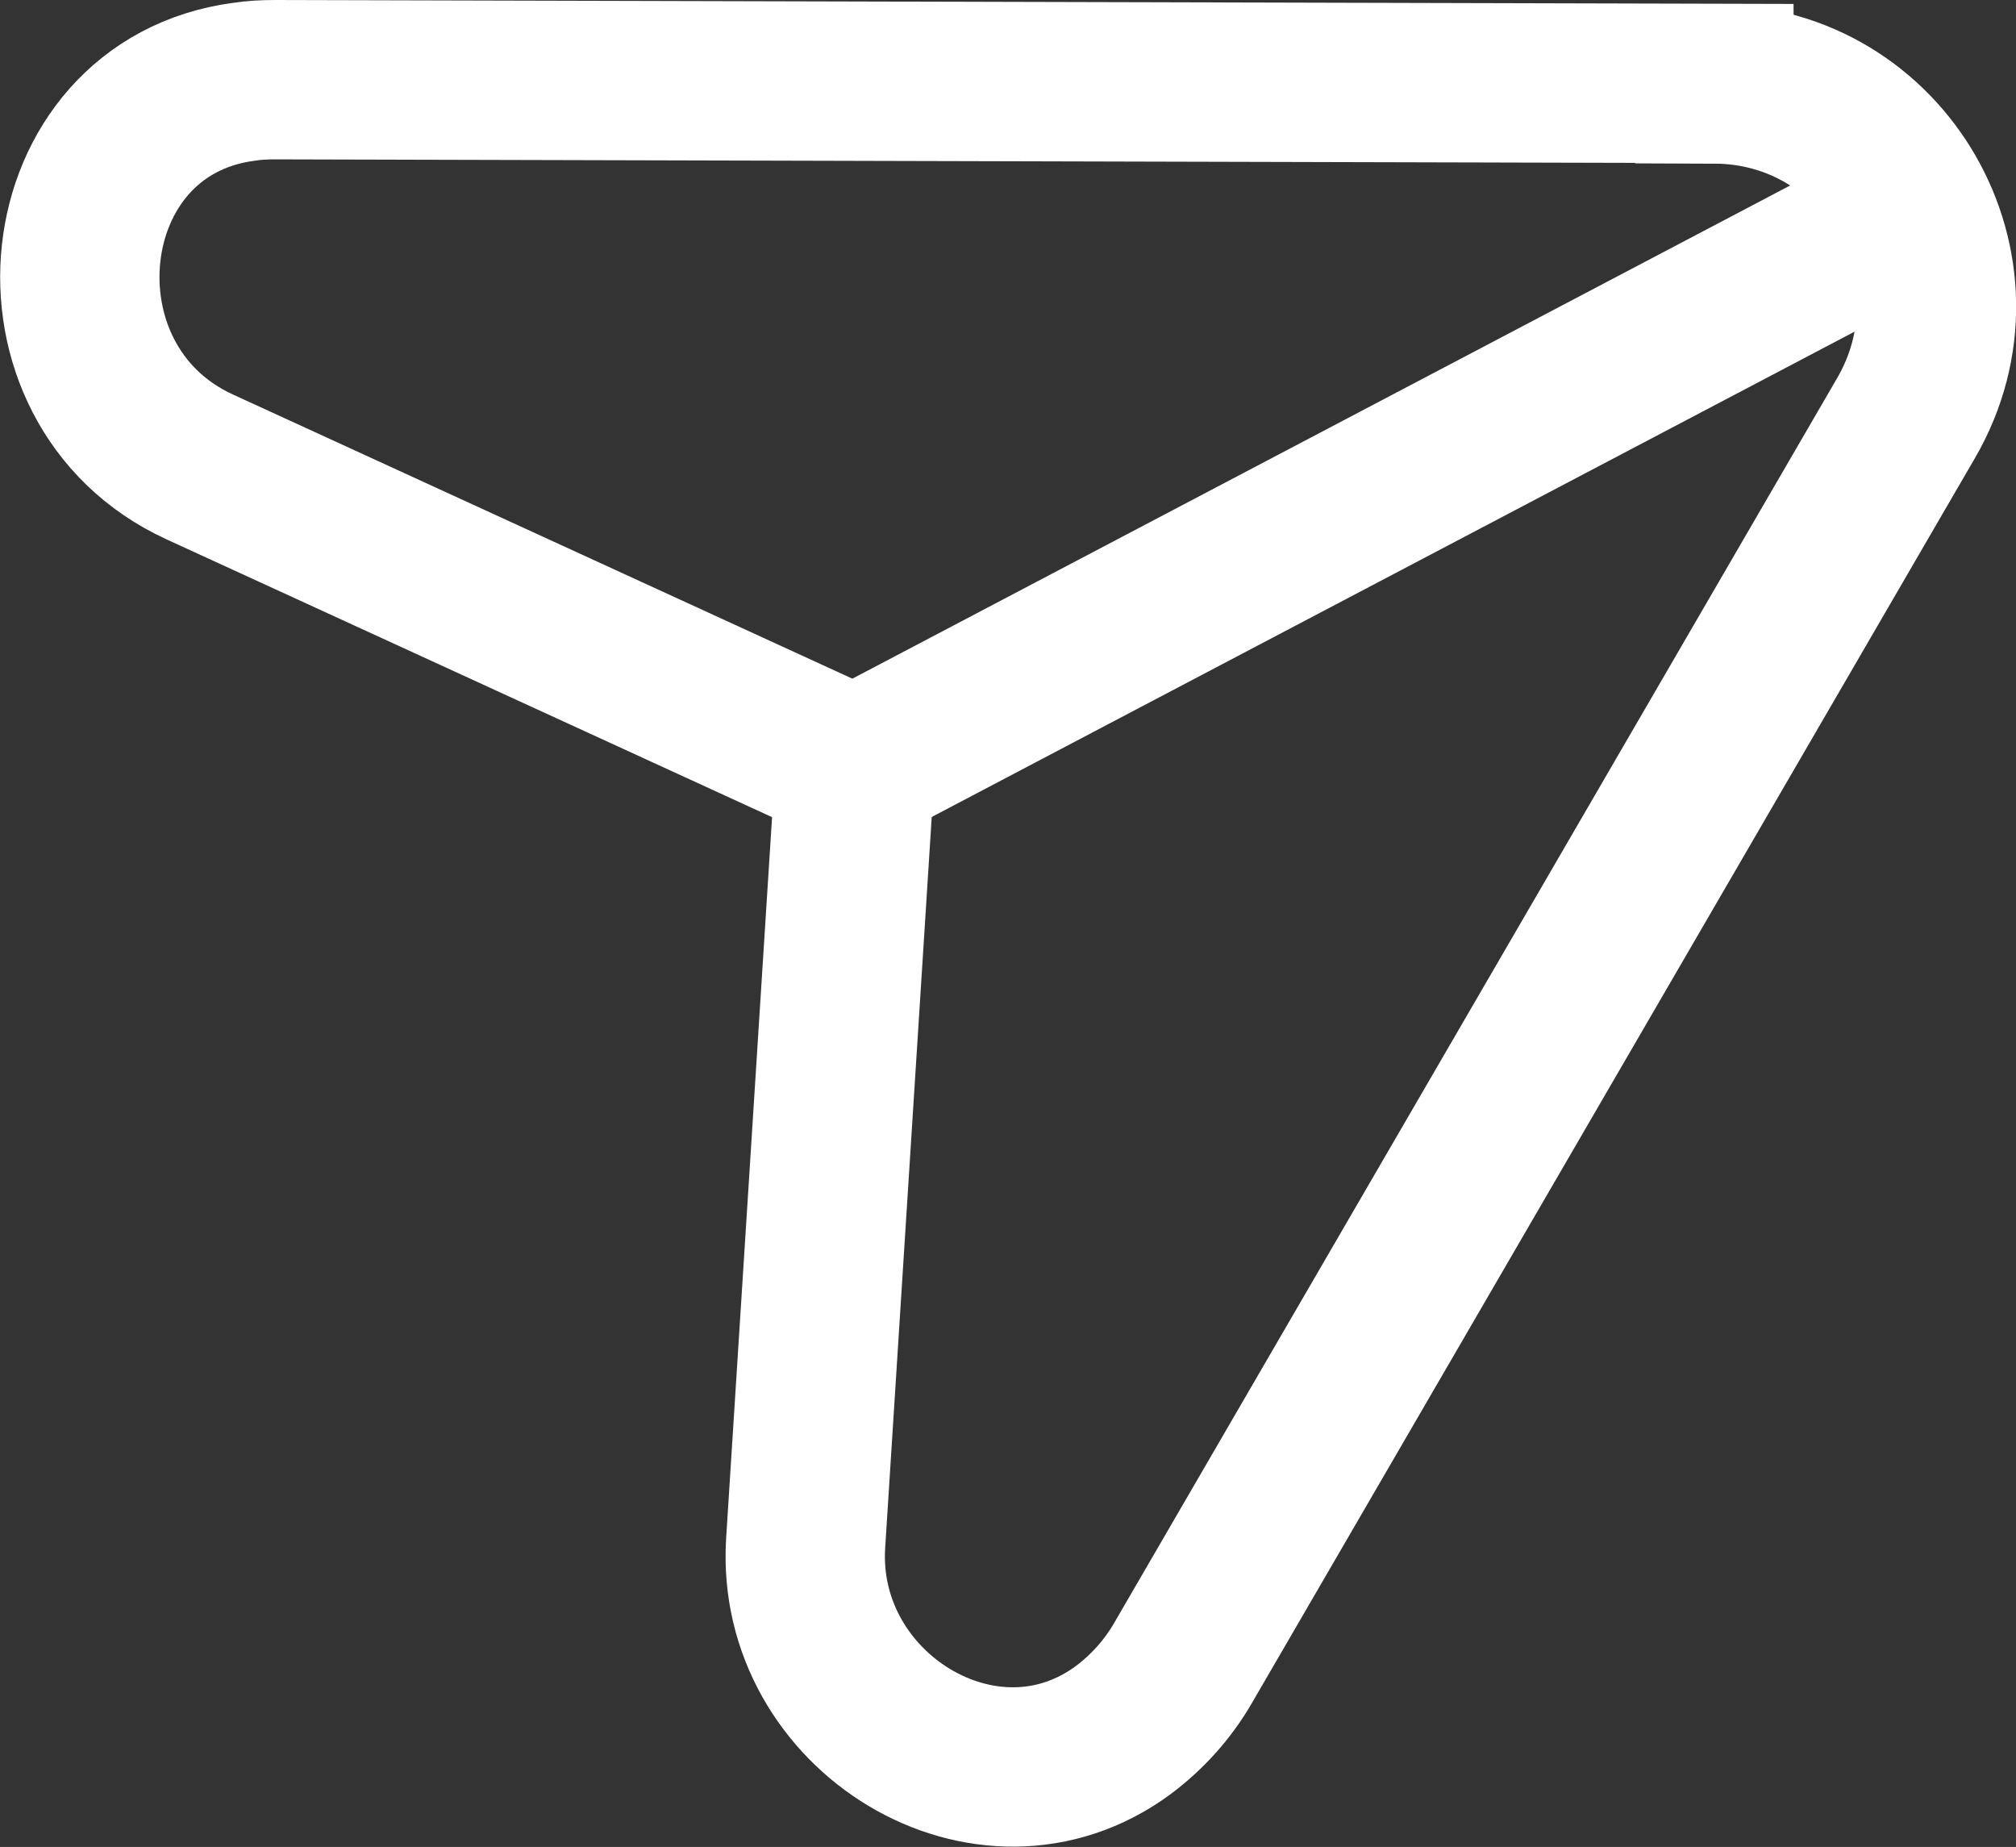
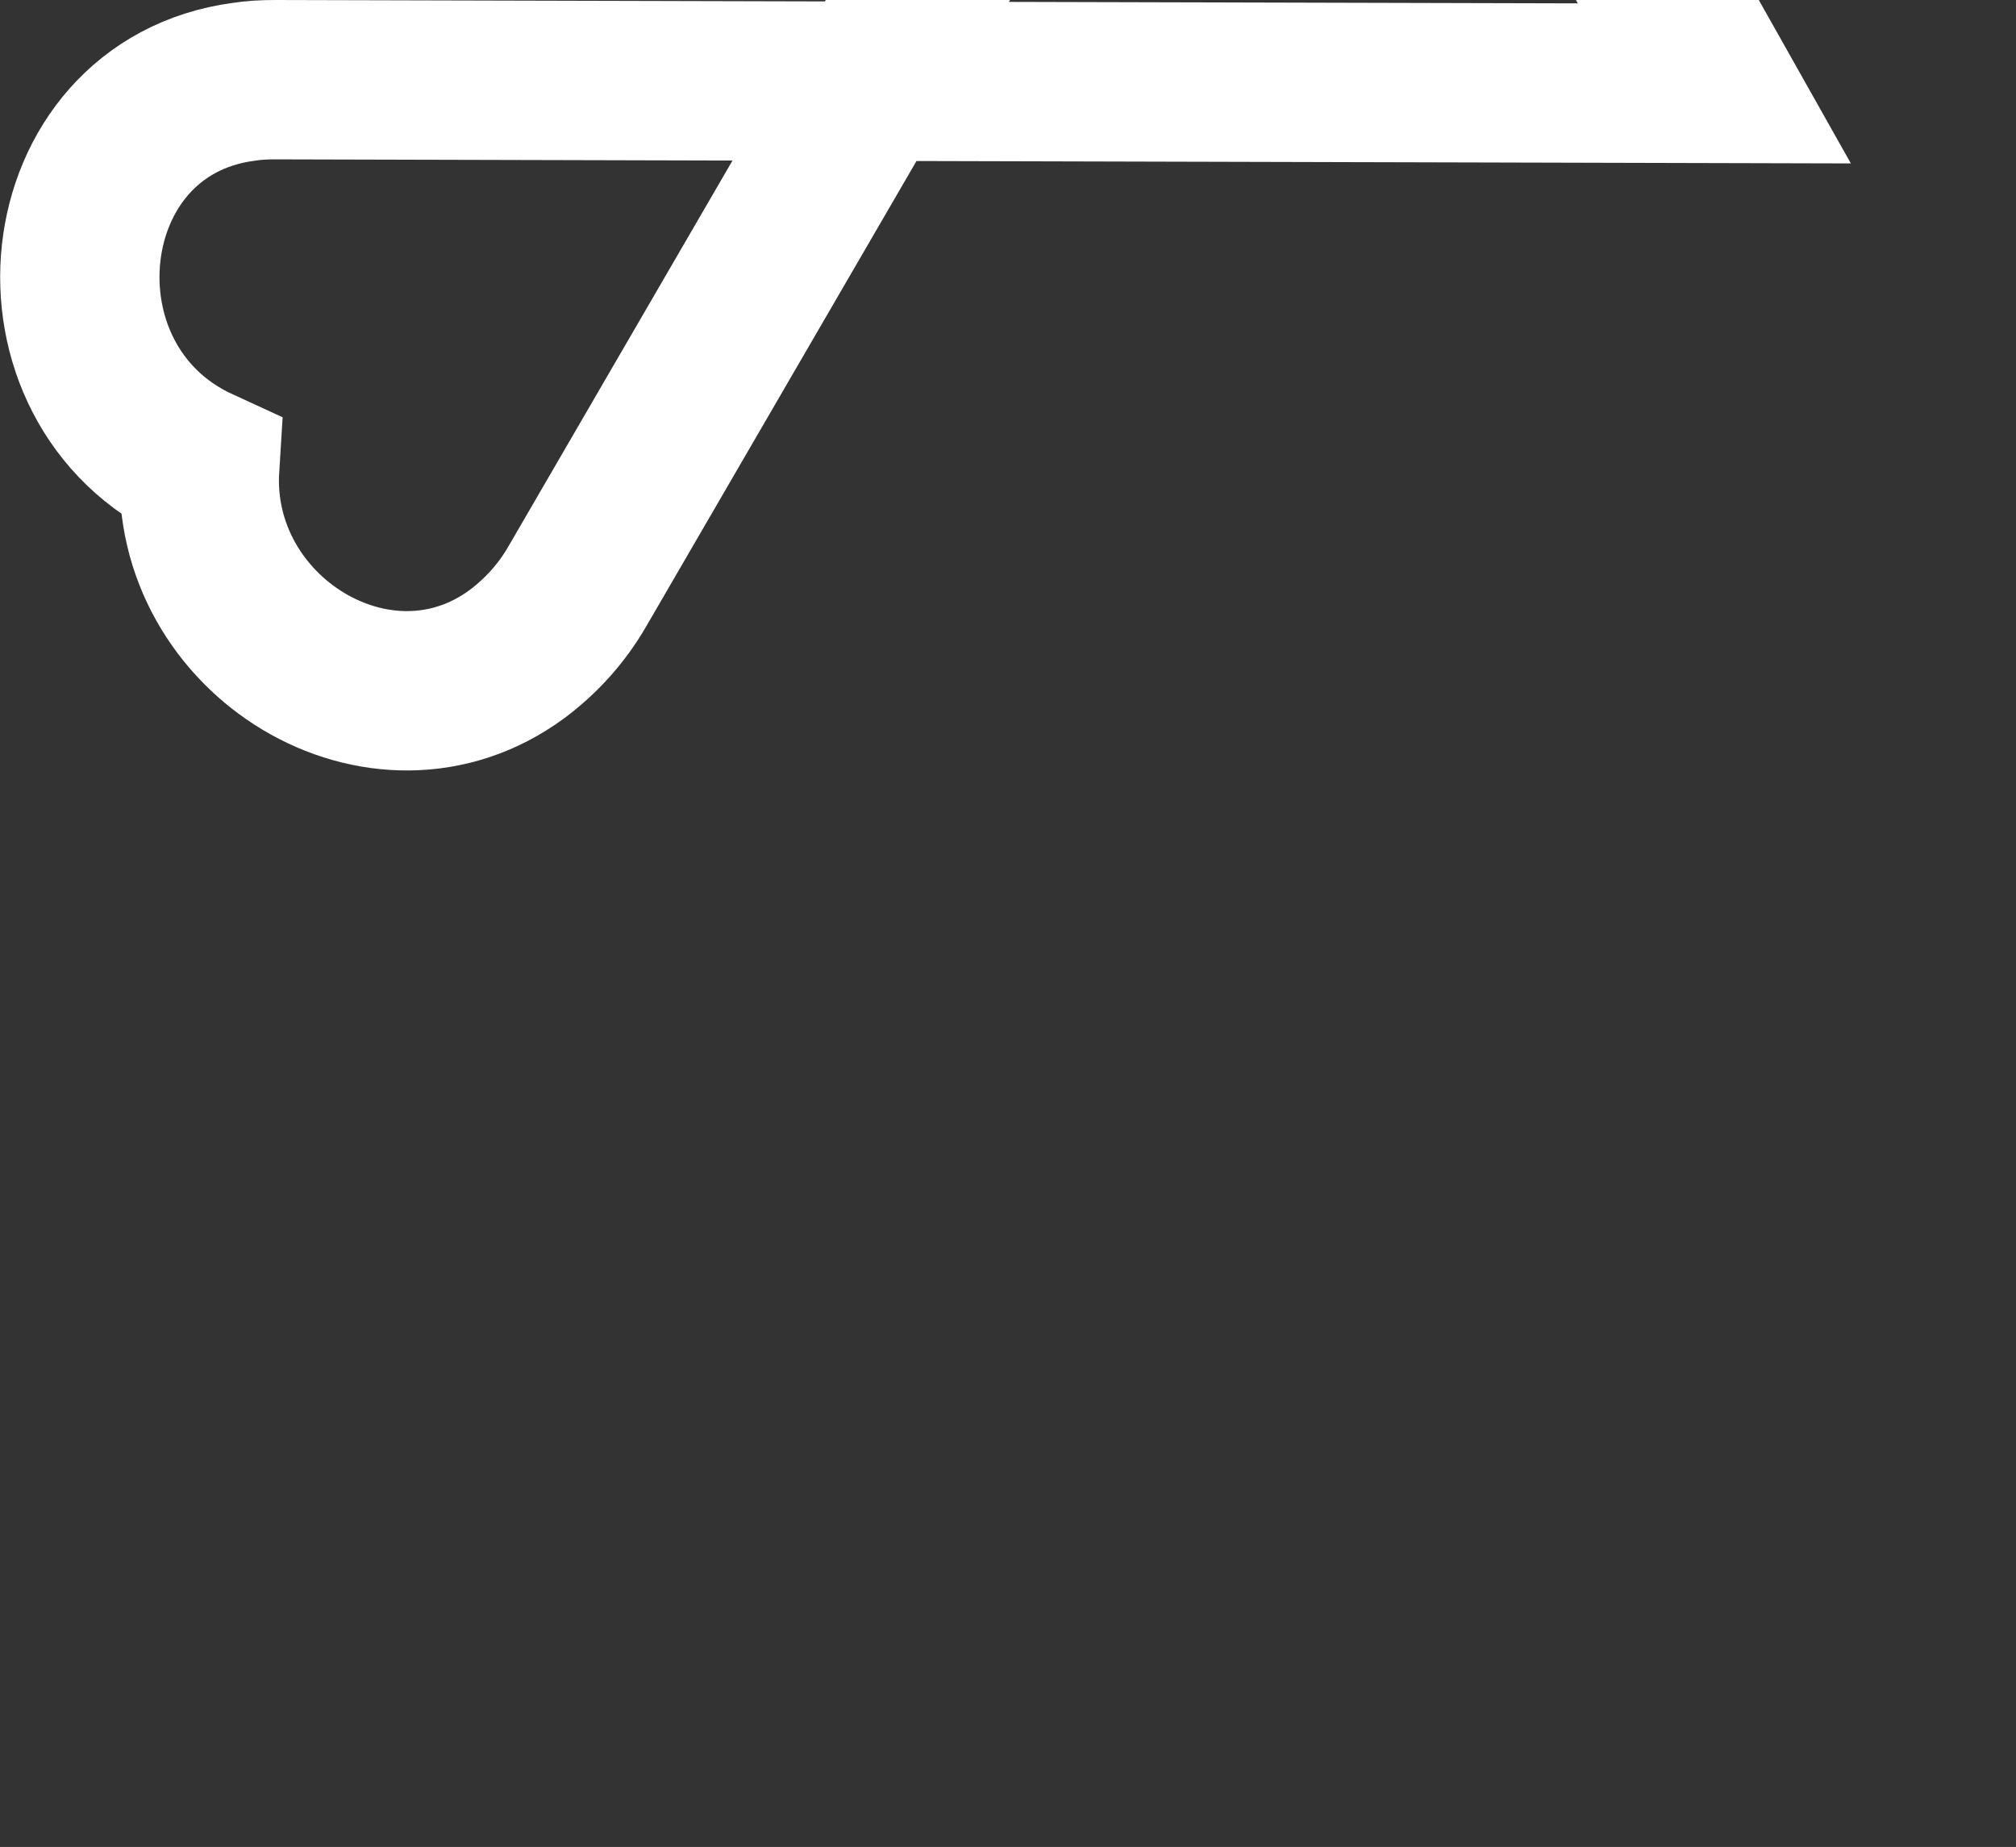
<svg xmlns="http://www.w3.org/2000/svg" id="Camada_2" data-name="Camada 2" viewBox="0 0 37.96 34.77">
  <rect x="0" y="0" width="37.96" height="34.77" fill="#333333" stroke="none" />
  <defs>
    <style>
      .cls-1 {
        fill: none;
        stroke: #fff;
        stroke-miterlimit: 10;
        stroke-width: 3px;
      }
    </style>
  </defs>
  <g id="Layer_1" data-name="Layer 1">
    <g>
-       <path class="cls-1" d="M32.28,1.57l-27.1-.07c-.2,0-.4.01-.59.04-3.68.49-4.21,5.7-.83,7.25l12.34,5.66-.93,14.6c-.2,3.18,3.42,5.41,5.98,3.52.44-.33.83-.75,1.13-1.27l13.61-23.43c1.62-2.79-.39-6.28-3.61-6.29Z" />
-       <line class="cls-1" x1="16.09" y1="14.45" x2="36.04" y2="3.96" />
+       <path class="cls-1" d="M32.28,1.57l-27.1-.07c-.2,0-.4.01-.59.04-3.68.49-4.21,5.7-.83,7.25c-.2,3.18,3.42,5.41,5.98,3.52.44-.33.83-.75,1.13-1.27l13.61-23.43c1.62-2.79-.39-6.28-3.61-6.29Z" />
    </g>
  </g>
</svg>